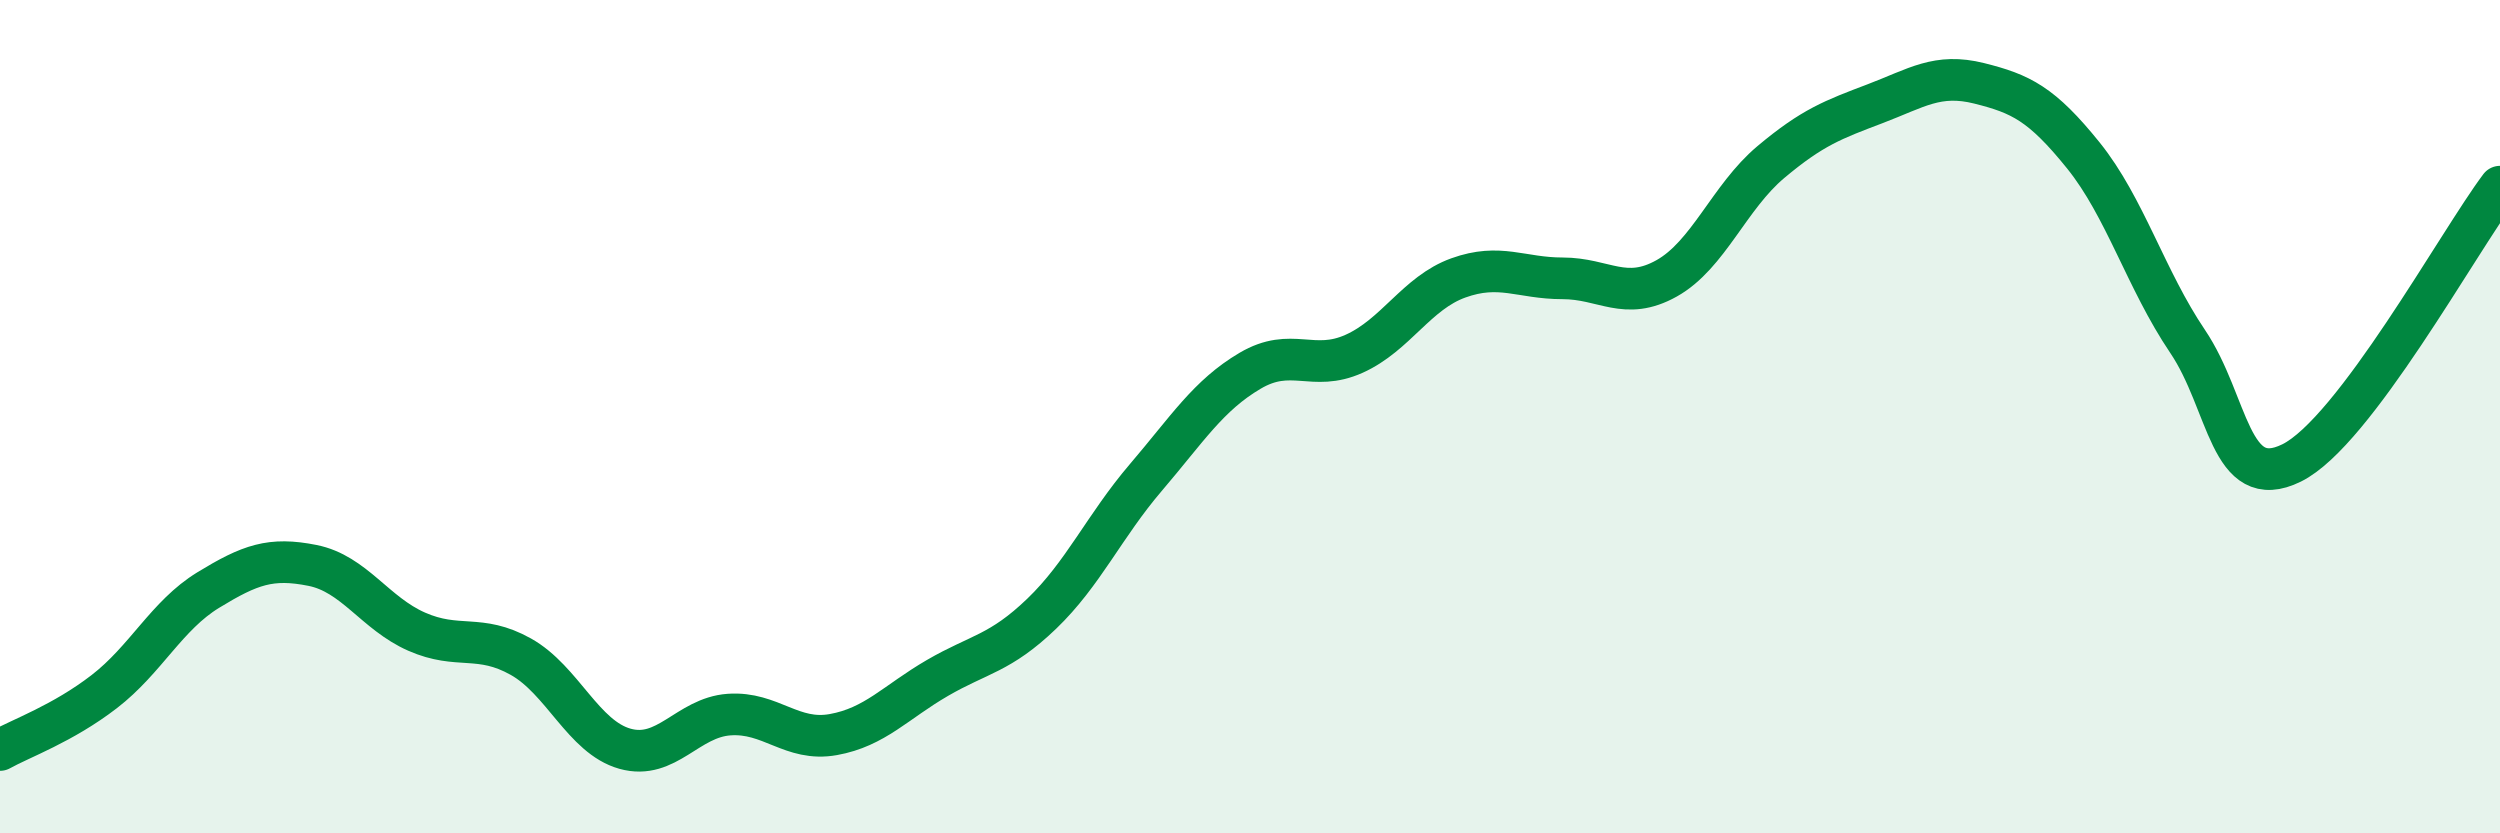
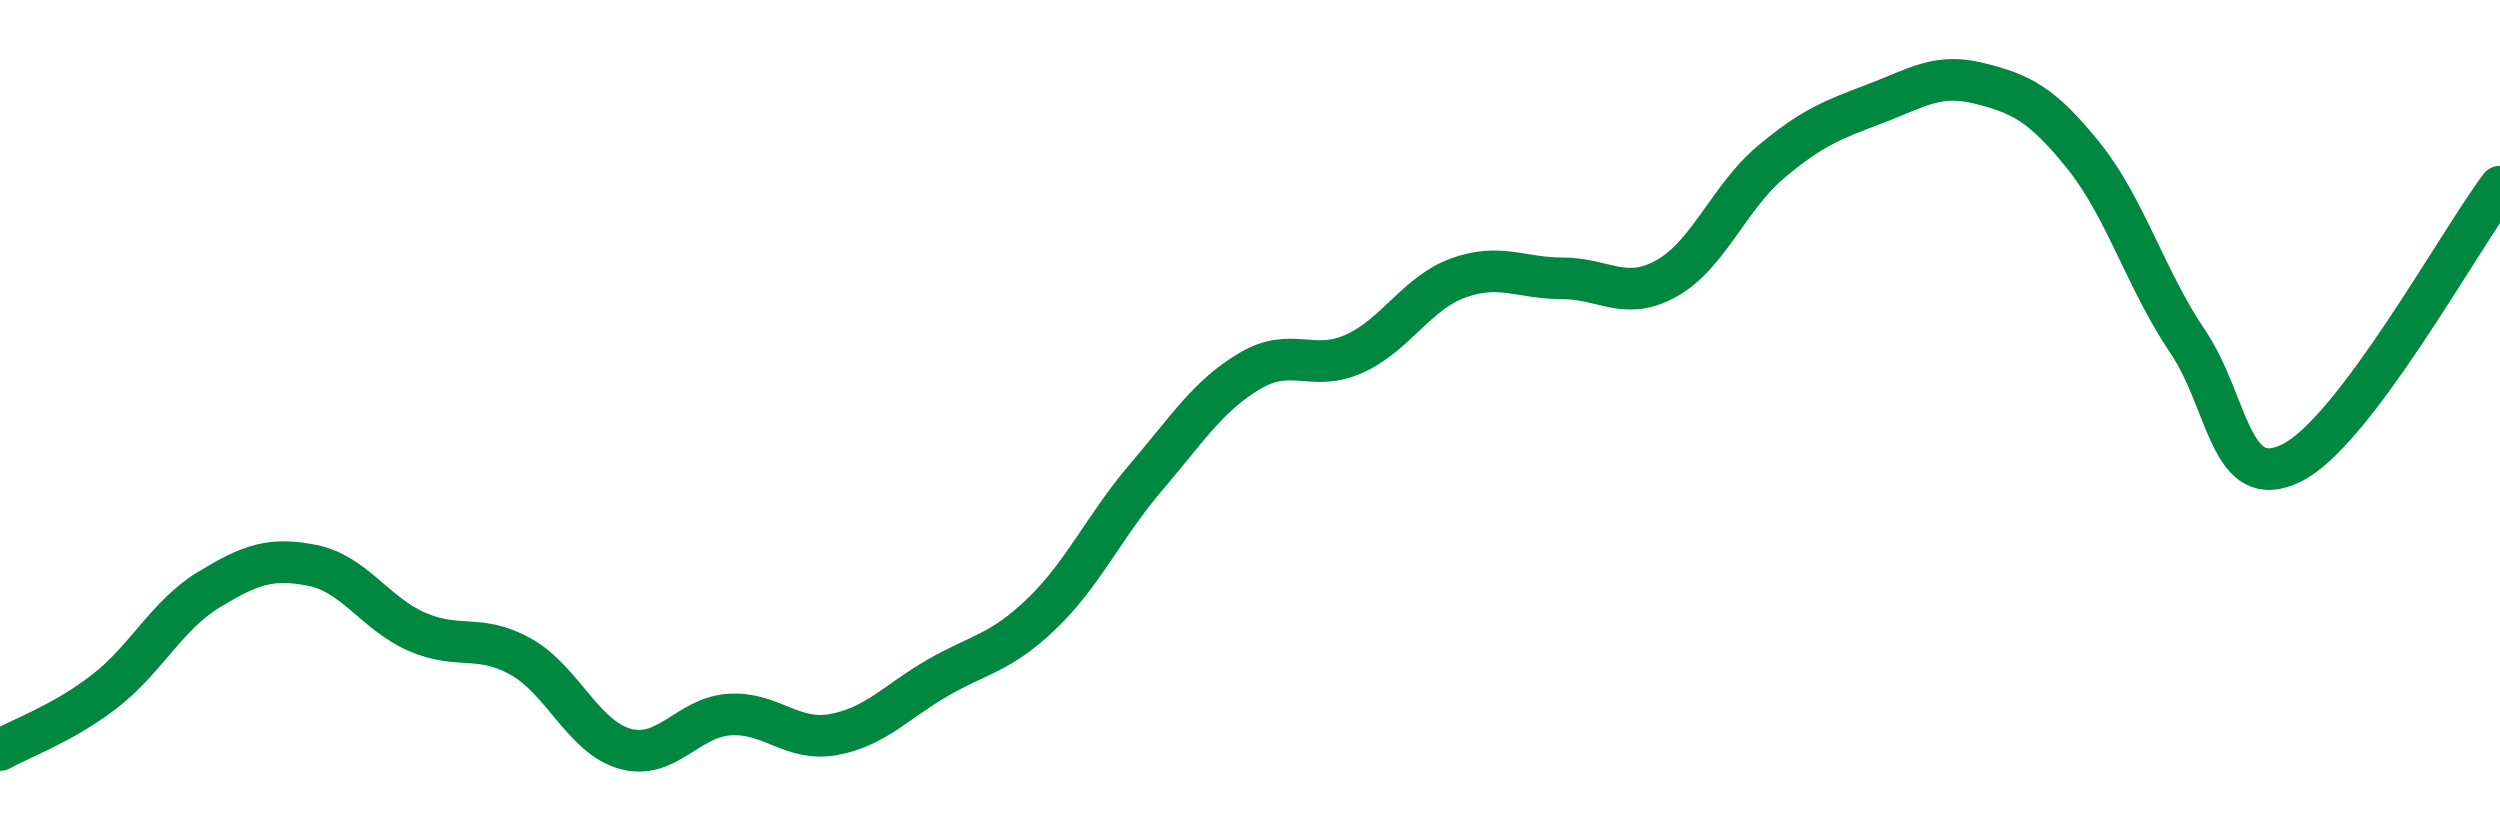
<svg xmlns="http://www.w3.org/2000/svg" width="60" height="20" viewBox="0 0 60 20">
-   <path d="M 0,18 C 0.5,17.72 1.5,17.37 2.5,16.6 C 3.5,15.83 4,14.77 5,14.16 C 6,13.55 6.5,13.37 7.5,13.57 C 8.5,13.77 9,14.72 10,15.16 C 11,15.6 11.5,15.2 12.5,15.76 C 13.5,16.32 14,17.69 15,17.97 C 16,18.25 16.5,17.22 17.5,17.15 C 18.5,17.08 19,17.81 20,17.63 C 21,17.45 21.5,16.85 22.5,16.27 C 23.5,15.69 24,15.69 25,14.73 C 26,13.77 26.5,12.63 27.5,11.46 C 28.5,10.29 29,9.49 30,8.9 C 31,8.31 31.5,8.94 32.5,8.49 C 33.5,8.04 34,7.03 35,6.67 C 36,6.31 36.5,6.68 37.5,6.68 C 38.5,6.68 39,7.24 40,6.68 C 41,6.12 41.5,4.73 42.5,3.89 C 43.5,3.05 44,2.87 45,2.49 C 46,2.11 46.5,1.75 47.5,2 C 48.5,2.25 49,2.49 50,3.73 C 51,4.97 51.5,6.71 52.5,8.19 C 53.5,9.67 53.5,11.85 55,11.11 C 56.5,10.37 59,5.81 60,4.48L60 20L0 20Z" fill="#008740" opacity="0.1" stroke-linecap="round" stroke-linejoin="round" />
  <path d="M 0,18 C 0.5,17.72 1.5,17.37 2.5,16.6 C 3.5,15.83 4,14.77 5,14.16 C 6,13.55 6.5,13.37 7.5,13.57 C 8.5,13.77 9,14.72 10,15.16 C 11,15.6 11.5,15.2 12.5,15.76 C 13.5,16.32 14,17.69 15,17.97 C 16,18.25 16.5,17.22 17.5,17.15 C 18.5,17.08 19,17.81 20,17.63 C 21,17.45 21.5,16.85 22.5,16.27 C 23.5,15.69 24,15.69 25,14.73 C 26,13.77 26.5,12.63 27.5,11.46 C 28.5,10.29 29,9.49 30,8.9 C 31,8.31 31.5,8.94 32.5,8.49 C 33.5,8.04 34,7.03 35,6.67 C 36,6.31 36.5,6.68 37.5,6.68 C 38.5,6.68 39,7.24 40,6.68 C 41,6.12 41.5,4.73 42.5,3.89 C 43.5,3.05 44,2.87 45,2.49 C 46,2.11 46.5,1.75 47.5,2 C 48.5,2.25 49,2.49 50,3.73 C 51,4.97 51.5,6.71 52.5,8.19 C 53.5,9.67 53.5,11.85 55,11.11 C 56.5,10.37 59,5.81 60,4.48" stroke="#008740" stroke-width="1" fill="none" stroke-linecap="round" stroke-linejoin="round" />
</svg>